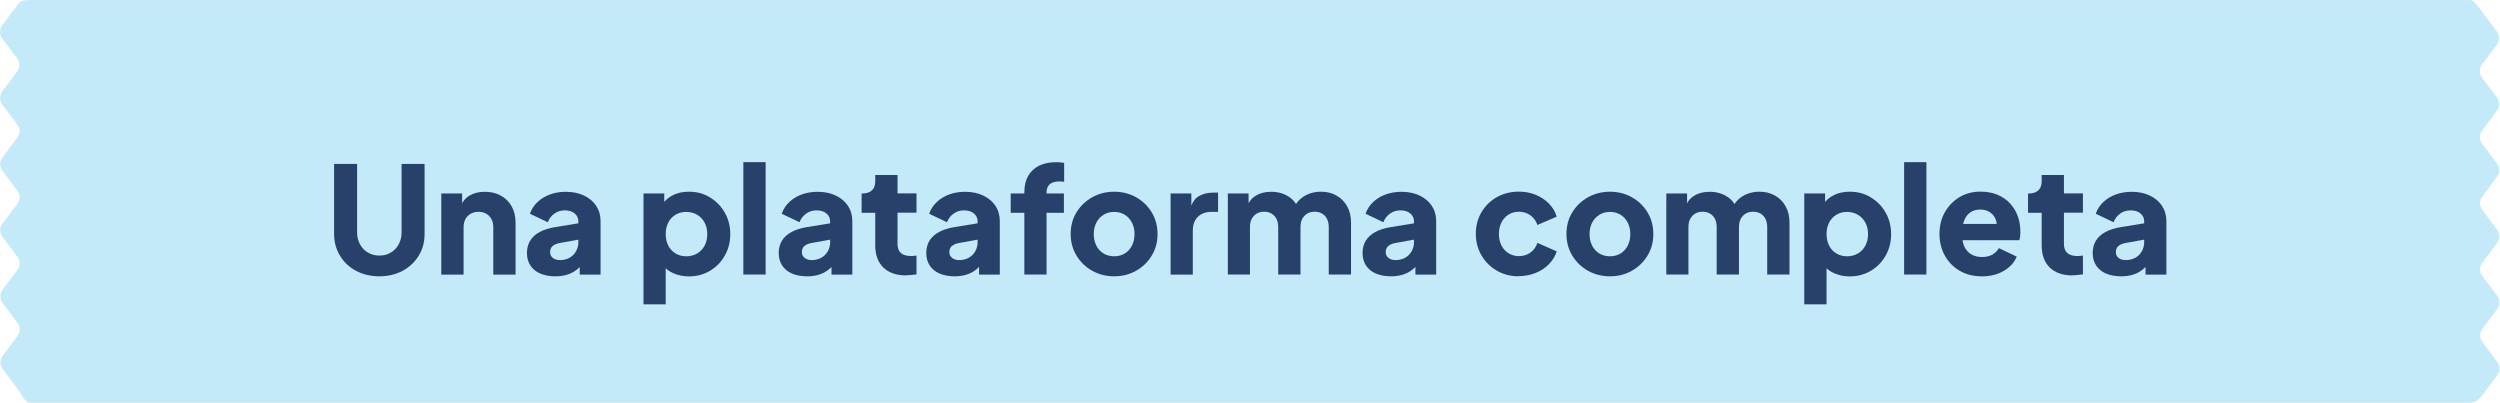
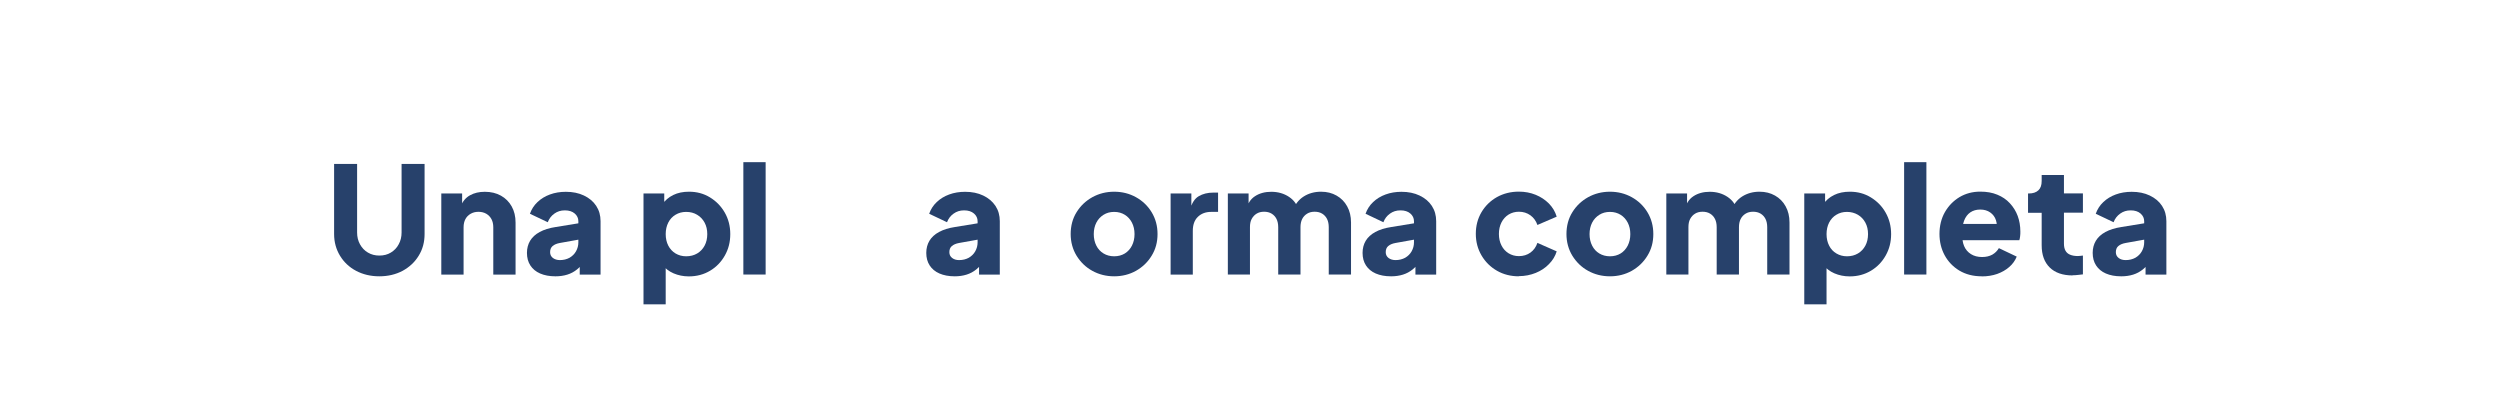
<svg xmlns="http://www.w3.org/2000/svg" id="Layer_2" data-name="Layer 2" viewBox="0 0 309.71 49.93">
  <defs>
    <style>
      .cls-1 {
        fill: #c4e9f8;
      }

      .cls-2 {
        fill: #27416b;
      }
    </style>
  </defs>
  <g id="Layer_1-2" data-name="Layer 1">
    <g>
-       <path class="cls-1" d="M307.49,7.98l1.83-2.44c.37-.5.37-1.15,0-1.65l-1.98-2.63c-.31-.41-.82-1.25-1.36-1.25H3.6c-.55,0-1.05.09-1.36.5L.28,3.12c-.37.5-.37,1.15,0,1.65l1.84,2.45c.38.5.38,1.15,0,1.65l-1.83,2.44c-.37.5-.37,1.15,0,1.65l1.84,2.45c.38.5.38,1.15,0,1.65l-1.83,2.44c-.37.5-.37,1.15,0,1.65l1.84,2.45c.38.5.38,1.15,0,1.65l-1.83,2.44c-.37.5-.37,1.15,0,1.65l1.84,2.45c.38.5.38,1.15,0,1.65l-1.83,2.44c-.37.5-.37,1.15,0,1.65l1.84,2.45c.38.5.38,1.15,0,1.65l-1.83,2.44c-.37.5-.37,1.15,0,1.65l1.98,2.63c.31.41.82,1.55,1.36,1.55h302.38c.55,0,1.05-.39,1.36-.8l1.96-2.62c.37-.5.37-1.15,0-1.65l-1.84-2.45c-.38-.5-.38-1.15,0-1.65l1.83-2.44c.37-.5.37-1.15,0-1.65l-1.84-2.45c-.38-.5-.38-1.15,0-1.65l1.83-2.44c.37-.5.37-1.15,0-1.65l-1.84-2.45c-.38-.5-.38-1.15,0-1.65l1.83-2.44c.37-.5.37-1.15,0-1.65l-1.84-2.45c-.38-.5-.38-1.15,0-1.65l1.83-2.44c.37-.5.37-1.15,0-1.65l-1.84-2.45c-.38-.5-.38-1.15,0-1.65Z" />
      <g>
        <path class="cls-2" d="M47,34.23c-1.08,0-2.04-.23-2.89-.68-.85-.45-1.51-1.08-1.99-1.87-.48-.79-.73-1.69-.73-2.69v-8.68h2.85v8.5c0,.54.12,1.03.36,1.46.24.44.57.78.98,1.02.42.25.89.37,1.42.37s1.01-.12,1.42-.37c.41-.25.74-.58.97-1.02.24-.43.36-.92.36-1.46v-8.5h2.85v8.68c0,1.01-.24,1.9-.73,2.69-.48.79-1.15,1.41-1.99,1.87-.85.45-1.81.68-2.89.68Z" />
        <path class="cls-2" d="M54.67,34.01v-10.04h2.58v1.99l-.15-.44c.23-.6.61-1.04,1.13-1.33.52-.29,1.13-.43,1.83-.43.76,0,1.43.16,2,.48.57.32,1.01.76,1.33,1.33.32.57.48,1.24.48,2v6.45h-2.76v-5.87c0-.39-.08-.73-.23-1.01-.15-.28-.37-.5-.64-.66-.28-.16-.6-.24-.97-.24s-.67.08-.96.24c-.28.16-.5.38-.65.66-.15.28-.23.62-.23,1.01v5.87h-2.76Z" />
        <path class="cls-2" d="M68.79,34.23c-.72,0-1.35-.12-1.88-.35-.53-.23-.93-.57-1.21-1-.28-.43-.42-.95-.42-1.55,0-.56.13-1.06.39-1.5.26-.43.65-.8,1.19-1.09.53-.29,1.2-.5,2-.62l3.07-.5v2.02l-2.57.46c-.39.07-.69.2-.9.38s-.31.43-.31.76c0,.31.12.54.35.72.23.17.52.26.86.26.45,0,.85-.1,1.2-.29.34-.2.61-.46.8-.8s.29-.71.29-1.11v-2.61c0-.38-.15-.7-.45-.96-.3-.26-.71-.39-1.22-.39s-.92.13-1.3.4c-.38.27-.65.62-.82,1.07l-2.21-1.05c.2-.56.51-1.05.94-1.45.43-.41.94-.72,1.54-.94s1.26-.33,1.97-.33c.85,0,1.59.15,2.24.46.65.31,1.16.73,1.52,1.28s.54,1.18.54,1.9v6.62h-2.58v-1.62l.63-.11c-.29.44-.62.81-.97,1.09-.36.29-.75.5-1.2.64s-.93.21-1.47.21Z" />
        <path class="cls-2" d="M79.72,37.69v-13.72h2.57v1.91l-.24-.55c.33-.5.78-.89,1.35-1.17.57-.28,1.22-.41,1.96-.41.96,0,1.82.23,2.59.7.77.47,1.38,1.09,1.84,1.89.45.79.68,1.68.68,2.66s-.22,1.85-.67,2.65-1.06,1.43-1.83,1.89c-.77.46-1.65.7-2.63.7-.69,0-1.32-.13-1.9-.38-.58-.25-1.05-.62-1.41-1.11l.44-.57v5.52h-2.76ZM85.01,31.75c.51,0,.97-.12,1.36-.35.39-.23.7-.56.92-.97s.33-.89.33-1.43-.11-1.01-.33-1.42-.53-.74-.92-.97c-.39-.24-.85-.36-1.36-.36s-.93.12-1.32.35c-.39.23-.69.56-.9.97-.21.42-.32.89-.32,1.43s.11,1.02.32,1.43.52.74.9.97c.39.23.82.35,1.32.35Z" />
        <path class="cls-2" d="M92.09,34.01v-13.92h2.76v13.92h-2.76Z" />
-         <path class="cls-2" d="M99.98,34.23c-.72,0-1.35-.12-1.88-.35-.53-.23-.93-.57-1.21-1-.28-.43-.42-.95-.42-1.55,0-.56.13-1.06.39-1.5.26-.43.65-.8,1.19-1.09.53-.29,1.2-.5,2-.62l3.07-.5v2.02l-2.57.46c-.39.07-.69.2-.9.38s-.31.43-.31.76c0,.31.12.54.35.72.23.17.52.26.86.26.45,0,.85-.1,1.2-.29.34-.2.61-.46.8-.8s.29-.71.29-1.11v-2.61c0-.38-.15-.7-.45-.96-.3-.26-.71-.39-1.22-.39s-.92.13-1.3.4c-.38.27-.65.62-.82,1.07l-2.21-1.05c.2-.56.51-1.05.94-1.45.43-.41.94-.72,1.54-.94s1.26-.33,1.97-.33c.85,0,1.59.15,2.24.46.65.31,1.16.73,1.52,1.28s.54,1.18.54,1.9v6.62h-2.58v-1.62l.63-.11c-.29.44-.62.81-.97,1.09-.36.29-.75.5-1.2.64s-.93.21-1.47.21Z" />
-         <path class="cls-2" d="M112.25,34.12c-1.21,0-2.15-.33-2.82-.98-.67-.66-1-1.57-1-2.75v-4.03h-1.69v-2.39h.09c.51,0,.91-.13,1.19-.39s.41-.64.41-1.16v-.74h2.76v2.28h2.35v2.39h-2.35v3.84c0,.34.06.63.18.85.12.23.31.4.57.51.26.11.58.17.96.17.09,0,.18,0,.29-.02.11-.01.23-.02.35-.04v2.33c-.18.02-.39.05-.62.07-.23.03-.45.04-.66.04Z" />
        <path class="cls-2" d="M118.26,34.23c-.72,0-1.35-.12-1.88-.35-.53-.23-.93-.57-1.21-1-.28-.43-.42-.95-.42-1.55,0-.56.13-1.06.39-1.5.26-.43.65-.8,1.19-1.09.53-.29,1.2-.5,1.99-.62l3.07-.5v2.02l-2.57.46c-.39.07-.69.2-.9.38s-.31.43-.31.76c0,.31.12.54.35.72s.52.26.86.26c.45,0,.85-.1,1.2-.29.34-.2.61-.46.8-.8.19-.34.29-.71.29-1.11v-2.61c0-.38-.15-.7-.45-.96-.3-.26-.71-.39-1.22-.39s-.92.13-1.3.4-.65.62-.82,1.07l-2.21-1.05c.2-.56.51-1.05.94-1.45.43-.41.94-.72,1.54-.94.6-.22,1.26-.33,1.97-.33.85,0,1.59.15,2.24.46.65.31,1.15.73,1.52,1.28.36.55.54,1.18.54,1.9v6.62h-2.57v-1.62l.62-.11c-.29.44-.62.81-.97,1.09-.36.29-.75.5-1.2.64s-.93.21-1.47.21Z" />
-         <path class="cls-2" d="M126.9,34.01v-7.65h-1.69v-2.39h1.69v-.15c0-.8.16-1.47.47-2.02.31-.55.76-.97,1.35-1.27.59-.29,1.3-.44,2.13-.44.16,0,.33,0,.52.03.18.02.34.04.46.06v2.35c-.12-.02-.23-.04-.32-.05s-.19,0-.29,0c-.51,0-.9.11-1.17.34-.26.23-.4.56-.4,1v.15h2.15v2.39h-2.15v7.65h-2.76Z" />
        <path class="cls-2" d="M138.03,34.23c-.99,0-1.9-.23-2.71-.68-.82-.45-1.46-1.08-1.95-1.87-.48-.79-.73-1.69-.73-2.69s.24-1.92.73-2.7c.48-.78,1.13-1.4,1.95-1.86.82-.45,1.72-.68,2.71-.68s1.89.23,2.7.68c.81.45,1.46,1.07,1.94,1.86.48.79.73,1.69.73,2.7s-.24,1.9-.73,2.69c-.48.79-1.13,1.41-1.94,1.87-.81.45-1.71.68-2.7.68ZM138.03,31.75c.5,0,.94-.12,1.32-.35.37-.23.67-.56.88-.97.21-.42.32-.89.32-1.43s-.11-1.01-.32-1.42c-.21-.41-.51-.74-.88-.97s-.81-.36-1.32-.36-.94.12-1.32.36-.68.56-.89.97c-.21.41-.32.89-.32,1.42s.11,1.02.32,1.43c.21.42.51.74.89.97.38.23.82.35,1.32.35Z" />
        <path class="cls-2" d="M145.02,34.01v-10.04h2.57v2.41l-.18-.35c.22-.85.58-1.42,1.09-1.72s1.11-.45,1.81-.45h.59v2.39h-.87c-.67,0-1.22.21-1.64.62-.42.41-.62.99-.62,1.74v5.41h-2.76Z" />
        <path class="cls-2" d="M152.11,34.01v-10.04h2.57v2.45l-.28-.4c.15-.77.5-1.34,1.07-1.71.56-.37,1.24-.55,2.02-.55.83,0,1.57.21,2.2.63.63.42,1.03.99,1.19,1.7l-.79.07c.33-.82.8-1.43,1.42-1.82s1.33-.59,2.15-.59c.72,0,1.36.16,1.92.48.56.32,1,.76,1.31,1.33.32.57.48,1.24.48,2v6.45h-2.76v-5.87c0-.39-.07-.73-.21-1.01-.14-.28-.34-.5-.6-.66-.26-.16-.57-.24-.94-.24s-.67.08-.93.24c-.26.16-.47.38-.61.66s-.21.62-.21,1.01v5.87h-2.76v-5.87c0-.39-.07-.73-.21-1.01-.14-.28-.34-.5-.6-.66-.26-.16-.57-.24-.94-.24s-.67.08-.93.24c-.26.16-.46.38-.61.66s-.21.62-.21,1.01v5.87h-2.76Z" />
        <path class="cls-2" d="M172.31,34.23c-.72,0-1.35-.12-1.88-.35-.53-.23-.93-.57-1.21-1-.28-.43-.42-.95-.42-1.55,0-.56.13-1.06.39-1.5.26-.43.65-.8,1.19-1.09.53-.29,1.2-.5,2-.62l3.07-.5v2.02l-2.57.46c-.39.07-.69.2-.9.38-.21.18-.31.43-.31.76,0,.31.12.54.35.72.23.17.52.26.86.26.45,0,.85-.1,1.2-.29.34-.2.61-.46.8-.8.19-.34.29-.71.29-1.11v-2.61c0-.38-.15-.7-.45-.96s-.71-.39-1.22-.39-.92.13-1.3.4-.65.62-.82,1.07l-2.21-1.05c.2-.56.51-1.05.94-1.45.43-.41.94-.72,1.54-.94s1.26-.33,1.97-.33c.85,0,1.59.15,2.24.46.65.31,1.16.73,1.52,1.28s.54,1.18.54,1.9v6.62h-2.57v-1.62l.62-.11c-.29.44-.62.81-.97,1.09-.36.29-.75.5-1.2.64s-.93.21-1.47.21Z" />
        <path class="cls-2" d="M188.16,34.23c-1,0-1.91-.23-2.71-.69s-1.44-1.09-1.91-1.89c-.47-.8-.71-1.69-.71-2.68s.23-1.88.7-2.68c.47-.79,1.1-1.41,1.91-1.87.81-.45,1.72-.68,2.72-.68.75,0,1.44.13,2.08.39s1.18.62,1.64,1.08c.45.46.78,1,.97,1.63l-2.39,1.03c-.17-.5-.46-.9-.87-1.2-.41-.29-.88-.44-1.42-.44-.48,0-.9.12-1.28.35-.37.23-.67.56-.88.97-.21.42-.32.89-.32,1.43s.11,1.02.32,1.43c.21.42.51.74.88.97.38.23.8.35,1.28.35.55,0,1.03-.15,1.43-.44s.69-.69.86-1.2l2.39,1.05c-.18.59-.5,1.12-.96,1.58-.45.47-1,.83-1.64,1.09-.64.26-1.34.4-2.1.4Z" />
        <path class="cls-2" d="M199.45,34.23c-.99,0-1.9-.23-2.71-.68-.82-.45-1.46-1.08-1.95-1.87-.48-.79-.73-1.69-.73-2.69s.24-1.92.73-2.7c.48-.78,1.13-1.4,1.95-1.86.82-.45,1.72-.68,2.71-.68s1.89.23,2.7.68c.81.45,1.46,1.07,1.94,1.86.48.79.73,1.69.73,2.7s-.24,1.9-.73,2.69c-.48.79-1.13,1.41-1.94,1.87-.81.45-1.71.68-2.7.68ZM199.45,31.75c.5,0,.94-.12,1.32-.35.37-.23.67-.56.88-.97.21-.42.32-.89.32-1.43s-.11-1.01-.32-1.42c-.21-.41-.51-.74-.88-.97s-.81-.36-1.32-.36-.94.12-1.32.36-.68.56-.89.97c-.21.41-.32.89-.32,1.42s.11,1.02.32,1.43c.21.42.51.74.89.97.38.23.82.35,1.32.35Z" />
        <path class="cls-2" d="M206.43,34.01v-10.04h2.57v2.45l-.28-.4c.15-.77.5-1.34,1.07-1.71.56-.37,1.24-.55,2.02-.55.83,0,1.57.21,2.2.63.63.42,1.03.99,1.19,1.7l-.79.07c.33-.82.8-1.43,1.42-1.82s1.33-.59,2.15-.59c.72,0,1.36.16,1.92.48.56.32,1,.76,1.31,1.33.32.57.48,1.24.48,2v6.45h-2.76v-5.87c0-.39-.07-.73-.21-1.01-.14-.28-.34-.5-.6-.66-.26-.16-.57-.24-.94-.24s-.67.08-.93.24c-.26.16-.47.38-.61.66s-.21.62-.21,1.01v5.87h-2.76v-5.87c0-.39-.07-.73-.21-1.01-.14-.28-.34-.5-.6-.66-.26-.16-.57-.24-.94-.24s-.67.08-.93.24c-.26.16-.46.38-.61.66s-.21.62-.21,1.01v5.87h-2.76Z" />
        <path class="cls-2" d="M223.52,37.69v-13.72h2.58v1.91l-.24-.55c.33-.5.78-.89,1.35-1.17.57-.28,1.22-.41,1.96-.41.96,0,1.82.23,2.59.7s1.39,1.09,1.84,1.89c.45.79.68,1.68.68,2.66s-.22,1.85-.67,2.65c-.45.8-1.06,1.43-1.83,1.89-.77.46-1.65.7-2.63.7-.69,0-1.32-.13-1.9-.38s-1.05-.62-1.41-1.11l.44-.57v5.52h-2.76ZM228.81,31.75c.52,0,.97-.12,1.36-.35.39-.23.7-.56.92-.97s.33-.89.33-1.43-.11-1.01-.33-1.42-.53-.74-.92-.97-.85-.36-1.36-.36-.93.12-1.31.35c-.39.23-.69.56-.9.97-.21.42-.32.89-.32,1.43s.11,1.02.32,1.43c.21.42.51.74.9.97.39.23.82.35,1.31.35Z" />
        <path class="cls-2" d="M235.89,34.01v-13.92h2.76v13.92h-2.76Z" />
        <path class="cls-2" d="M245.51,34.23c-1.07,0-1.99-.24-2.78-.71-.78-.47-1.39-1.11-1.82-1.9-.43-.8-.64-1.68-.64-2.65s.22-1.9.67-2.69c.45-.78,1.05-1.4,1.81-1.86.76-.45,1.62-.68,2.57-.68.8,0,1.5.12,2.12.38.61.25,1.13.6,1.55,1.06.42.45.75.98.97,1.57.22.6.33,1.24.33,1.94,0,.2,0,.39-.03.58-.02.19-.05.35-.1.49h-7.52v-2.02h5.96l-1.31.96c.12-.53.12-1-.02-1.41-.13-.41-.37-.73-.71-.97-.34-.24-.75-.36-1.24-.36s-.89.12-1.23.35-.6.58-.77,1.03c-.17.45-.24,1-.2,1.65-.05.56.02,1.06.2,1.49.18.43.47.76.85,1,.38.24.84.36,1.38.36.49,0,.91-.1,1.26-.29.35-.2.62-.47.82-.81l2.21,1.05c-.2.49-.5.92-.93,1.29-.42.37-.92.65-1.5.86-.58.2-1.21.3-1.89.3Z" />
        <path class="cls-2" d="M256.75,34.12c-1.21,0-2.16-.33-2.82-.98-.67-.66-1-1.57-1-2.75v-4.03h-1.69v-2.39h.09c.52,0,.91-.13,1.19-.39.28-.26.41-.64.41-1.16v-.74h2.76v2.28h2.35v2.39h-2.35v3.84c0,.34.06.63.18.85.12.23.31.4.57.51.26.11.58.17.96.17.09,0,.18,0,.29-.02.11-.01.23-.02.35-.04v2.33c-.18.02-.39.05-.62.07-.23.03-.45.04-.66.04Z" />
        <path class="cls-2" d="M262.76,34.23c-.72,0-1.35-.12-1.88-.35-.53-.23-.93-.57-1.21-1s-.42-.95-.42-1.55c0-.56.13-1.06.39-1.5.26-.43.65-.8,1.19-1.09.53-.29,1.2-.5,2-.62l3.07-.5v2.02l-2.57.46c-.39.07-.69.2-.9.38-.21.18-.31.43-.31.76,0,.31.12.54.35.72s.52.26.87.26c.45,0,.85-.1,1.2-.29.34-.2.61-.46.8-.8.19-.34.29-.71.29-1.11v-2.61c0-.38-.15-.7-.45-.96s-.71-.39-1.22-.39-.92.13-1.3.4c-.38.27-.65.62-.82,1.07l-2.21-1.05c.2-.56.51-1.05.94-1.45.43-.41.94-.72,1.54-.94.6-.22,1.26-.33,1.97-.33.85,0,1.59.15,2.24.46.65.31,1.16.73,1.52,1.28.36.55.54,1.18.54,1.9v6.62h-2.58v-1.62l.63-.11c-.29.44-.62.81-.97,1.09-.36.29-.75.5-1.2.64s-.93.21-1.47.21Z" />
      </g>
    </g>
  </g>
</svg>